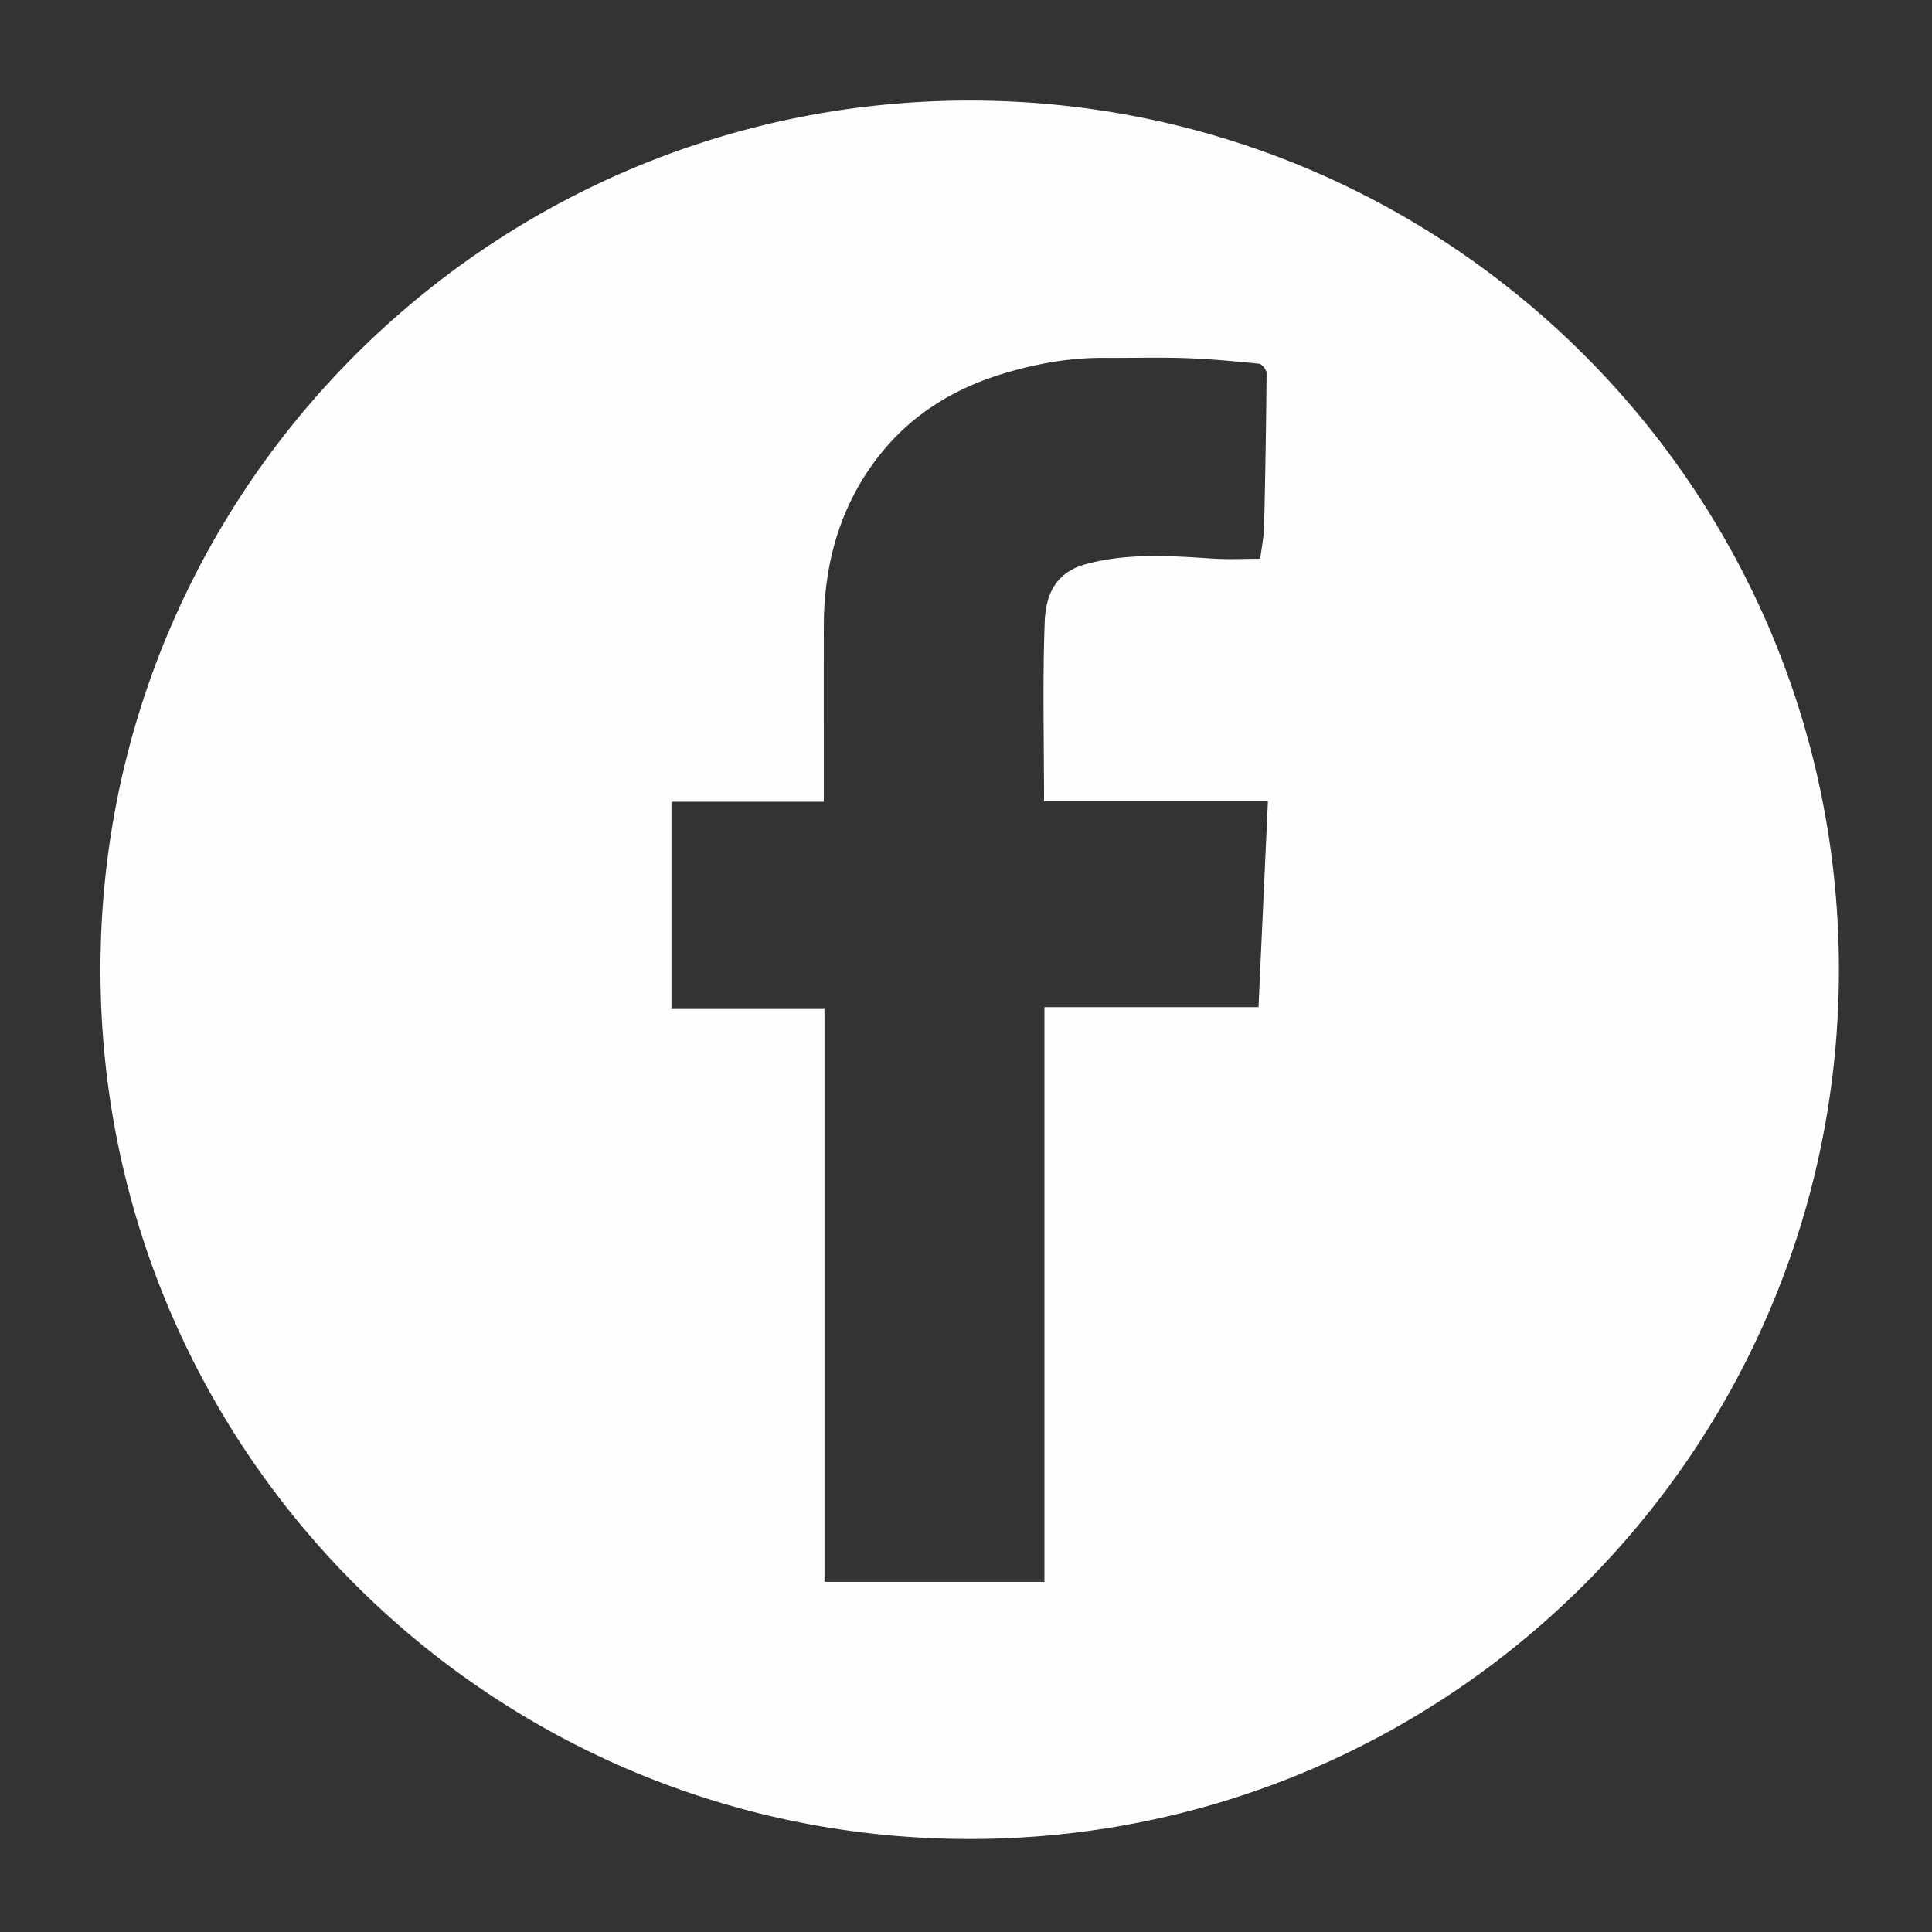
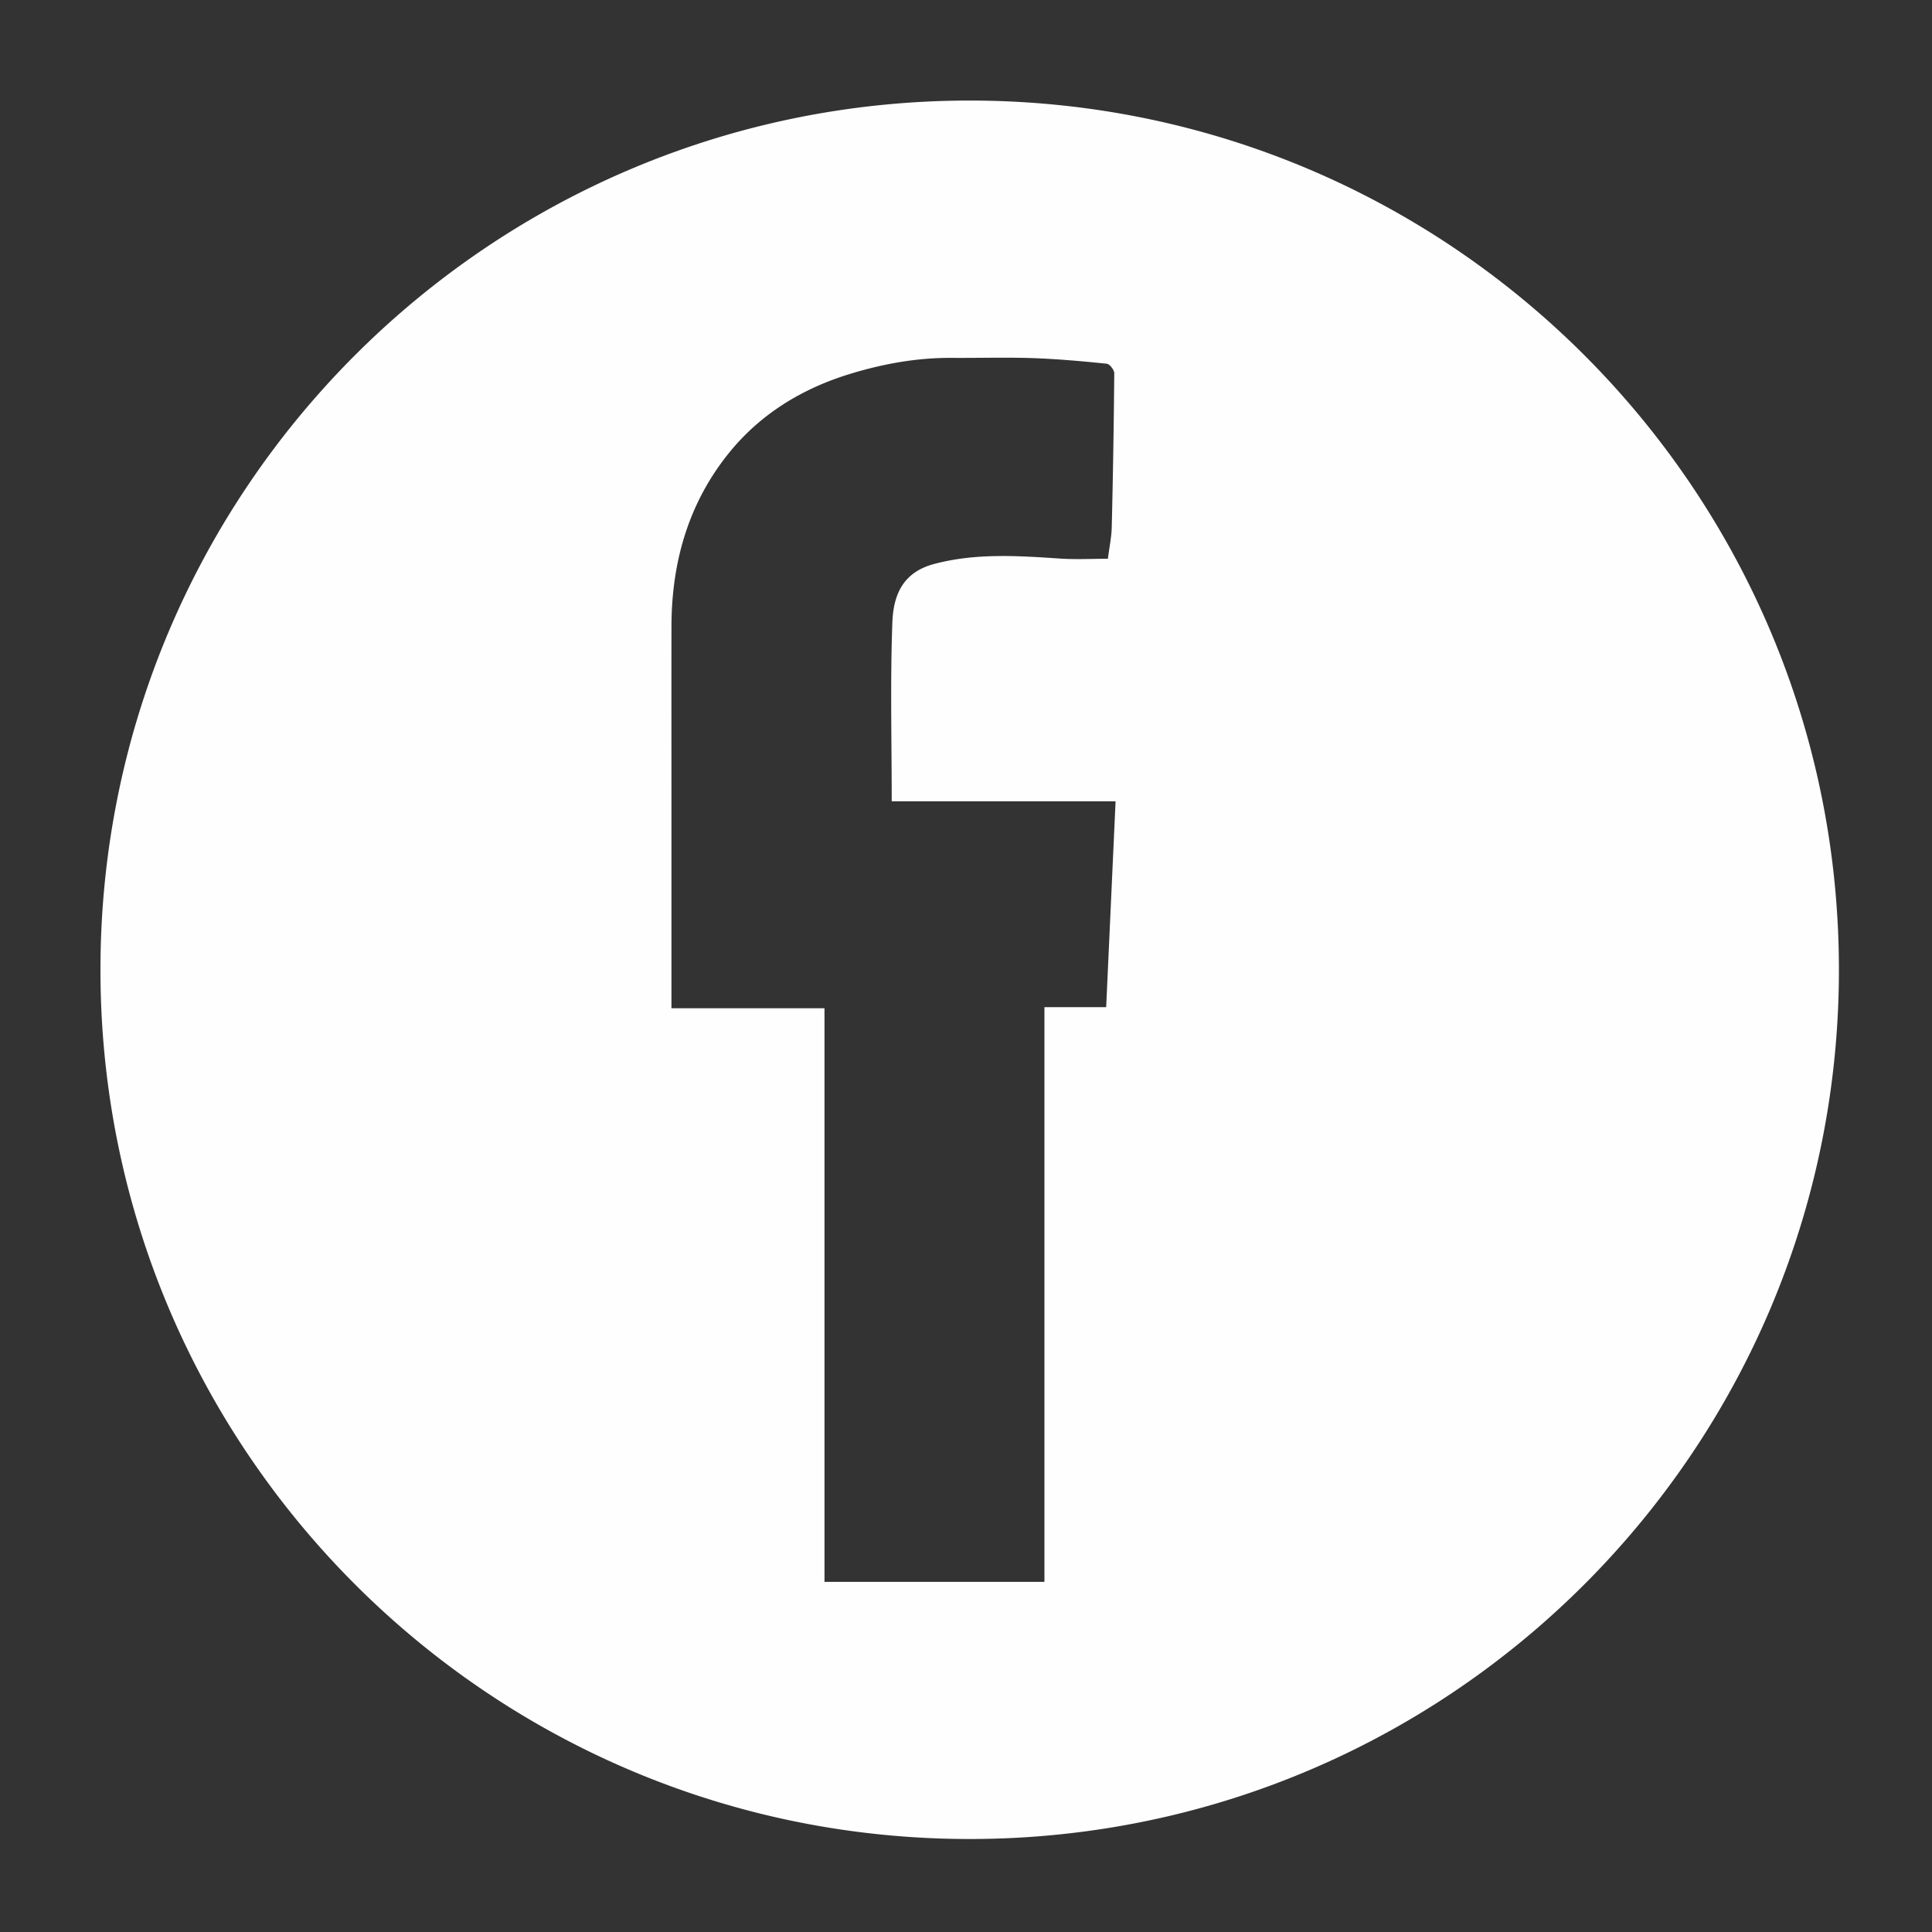
<svg xmlns="http://www.w3.org/2000/svg" width="512" height="512">
  <rect width="100%" height="100%" fill="#333333" stroke="none" />
-   <path fill="#FEFEFE" d="M256.976 26.65c-127.221 0-230.354 103.133-230.354 230.352 0 127.221 103.133 230.354 230.354 230.354 127.221 0 230.356-103.133 230.356-230.354 0-127.219-103.135-230.352-230.356-230.352zm76.54 240.26h-56.732v152.305h-58.285V267.199h-40.557v-54.732h40.371v-4.15c0-14.116-.018-28.229.006-42.347.025-17.053 4.535-32.769 15.353-46.079 8.28-10.186 19.22-16.882 31.819-20.755 8.855-2.722 17.875-4.355 27.172-4.295 7.119.049 14.244-.177 21.352.063 6.557.224 13.107.82 19.641 1.485.775.081 2.012 1.643 2.006 2.512a2603.837 2603.837 0 0 1-.666 40.785c-.062 2.673-.637 5.335-1.023 8.385-4.104 0-8.447.24-12.758-.05-11.156-.747-22.32-1.477-33.266 1.428-8.068 2.141-10.811 7.878-11.092 15.469-.58 15.617-.174 31.274-.174 47.43h59.326c-.835 18.25-1.652 36.212-2.493 54.562z" />
+   <path fill="#FEFEFE" d="M256.976 26.65c-127.221 0-230.354 103.133-230.354 230.352 0 127.221 103.133 230.354 230.354 230.354 127.221 0 230.356-103.133 230.356-230.354 0-127.219-103.135-230.352-230.356-230.352zm76.54 240.26h-56.732v152.305h-58.285V267.199h-40.557v-54.732v-4.15c0-14.116-.018-28.229.006-42.347.025-17.053 4.535-32.769 15.353-46.079 8.28-10.186 19.22-16.882 31.819-20.755 8.855-2.722 17.875-4.355 27.172-4.295 7.119.049 14.244-.177 21.352.063 6.557.224 13.107.82 19.641 1.485.775.081 2.012 1.643 2.006 2.512a2603.837 2603.837 0 0 1-.666 40.785c-.062 2.673-.637 5.335-1.023 8.385-4.104 0-8.447.24-12.758-.05-11.156-.747-22.32-1.477-33.266 1.428-8.068 2.141-10.811 7.878-11.092 15.469-.58 15.617-.174 31.274-.174 47.43h59.326c-.835 18.25-1.652 36.212-2.493 54.562z" />
</svg>